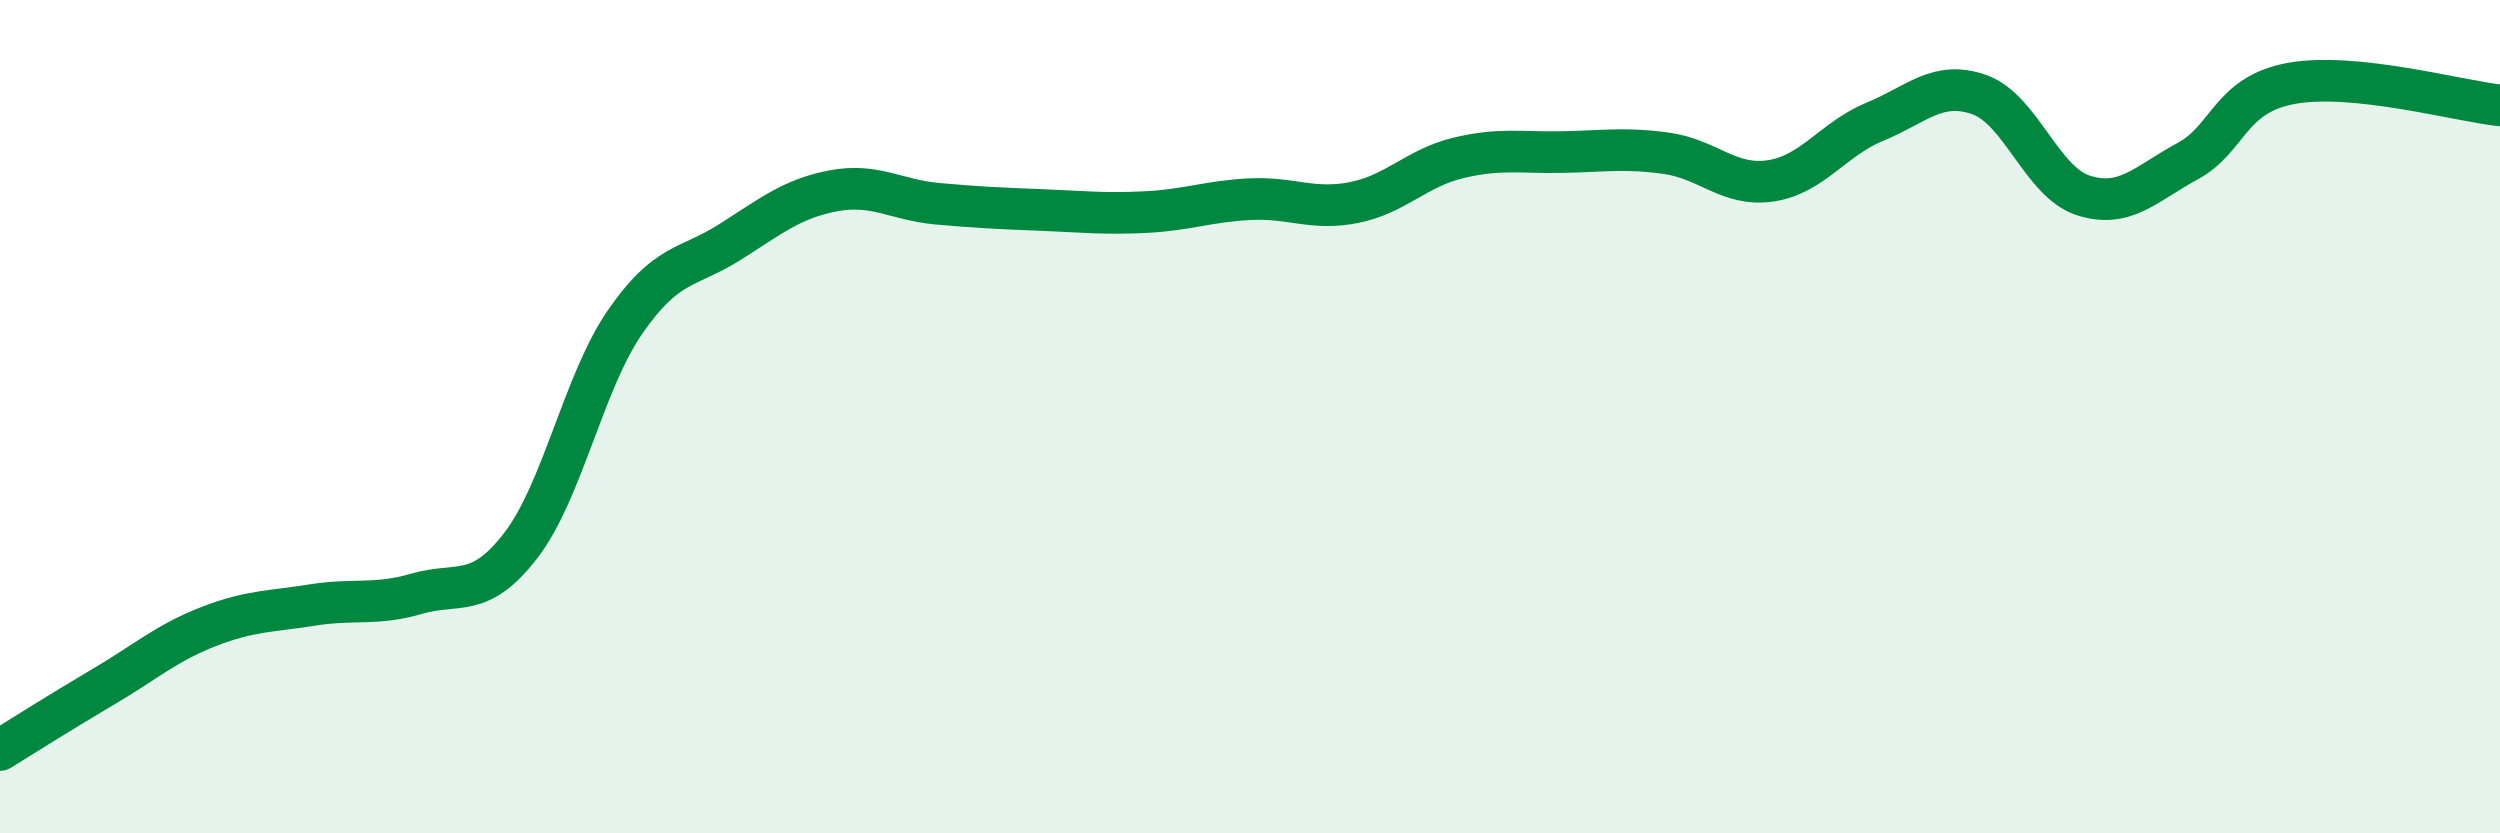
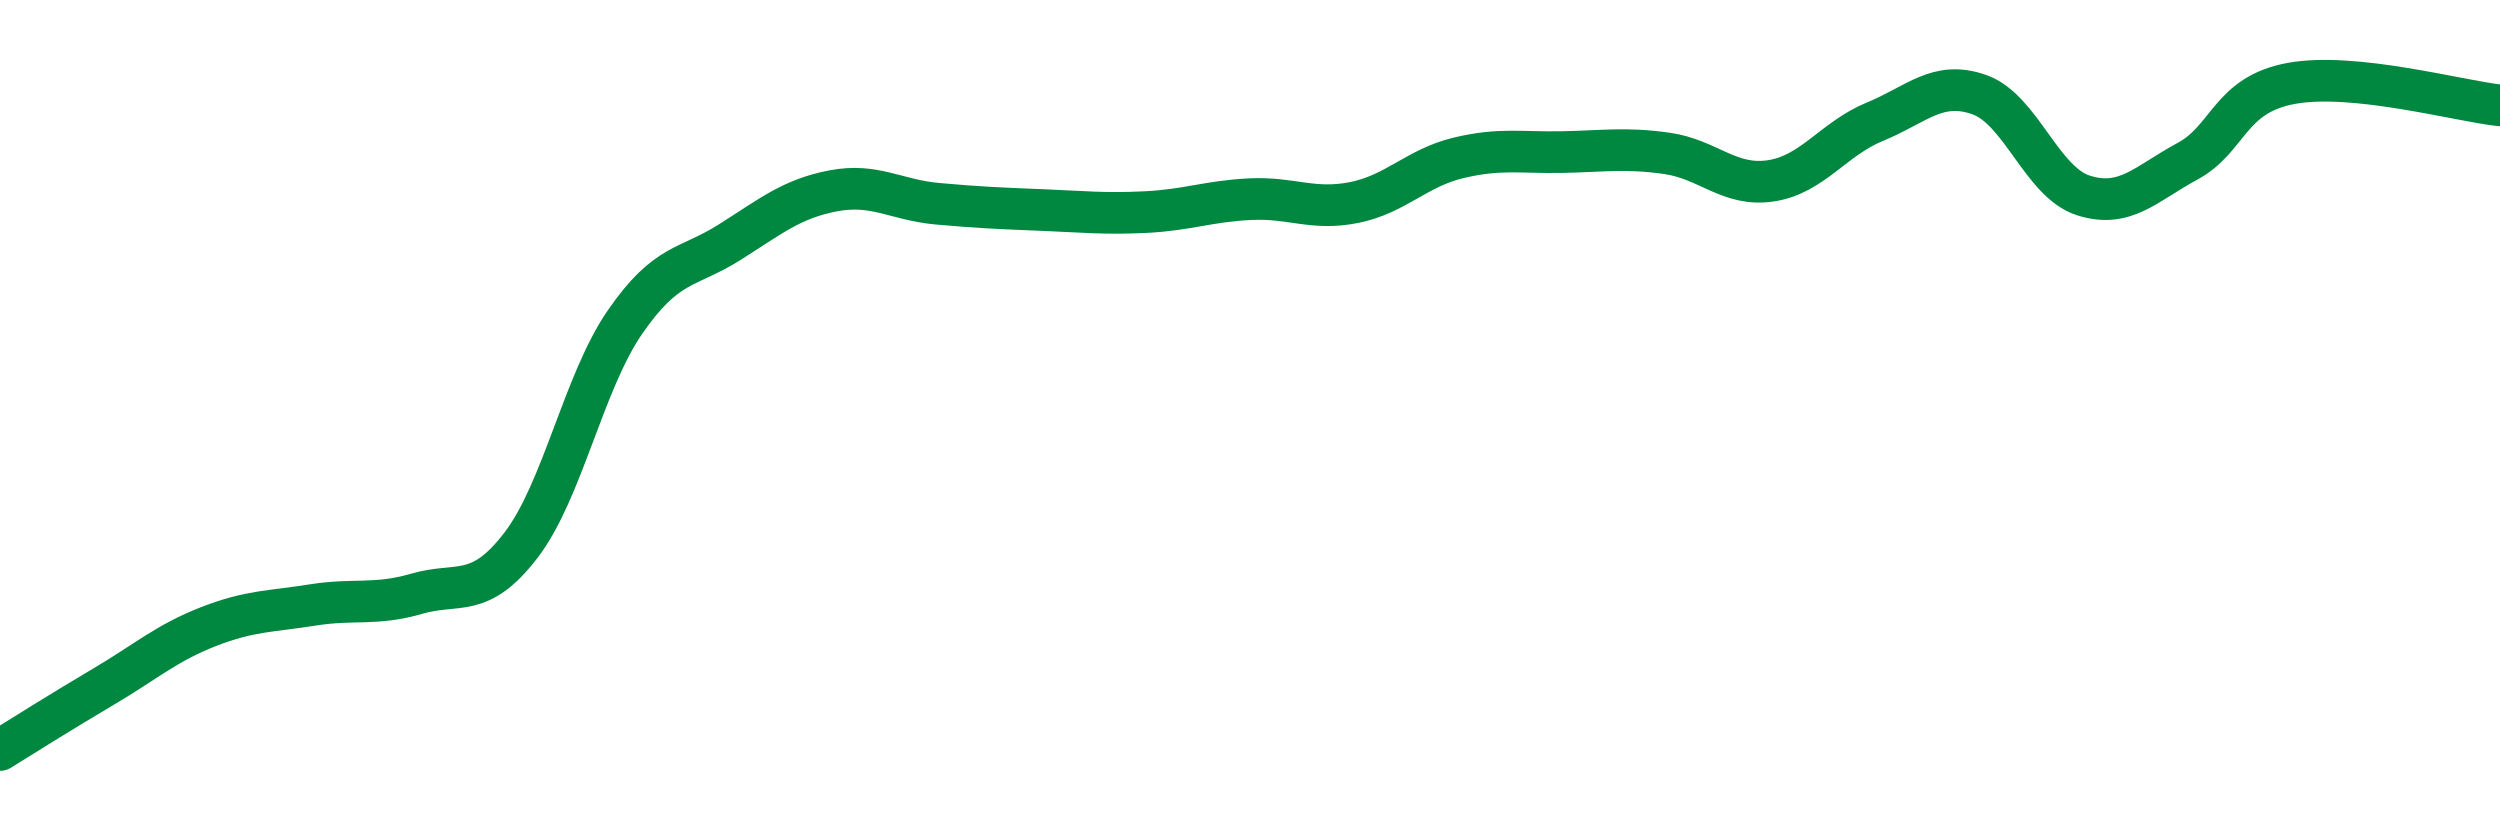
<svg xmlns="http://www.w3.org/2000/svg" width="60" height="20" viewBox="0 0 60 20">
-   <path d="M 0,18 C 0.5,17.69 1.5,17.06 2.5,16.47 C 3.5,15.88 4,15.43 5,15.04 C 6,14.65 6.5,14.68 7.5,14.52 C 8.5,14.36 9,14.54 10,14.25 C 11,13.96 11.5,14.39 12.5,13.09 C 13.5,11.79 14,9.18 15,7.73 C 16,6.28 16.5,6.45 17.5,5.82 C 18.5,5.19 19,4.77 20,4.58 C 21,4.39 21.5,4.8 22.5,4.89 C 23.5,4.98 24,5 25,5.04 C 26,5.08 26.5,5.14 27.5,5.09 C 28.5,5.04 29,4.83 30,4.78 C 31,4.73 31.5,5.06 32.5,4.86 C 33.5,4.66 34,4.03 35,3.79 C 36,3.55 36.5,3.67 37.5,3.65 C 38.5,3.63 39,3.54 40,3.68 C 41,3.82 41.5,4.49 42.5,4.34 C 43.5,4.19 44,3.33 45,2.92 C 46,2.51 46.5,1.92 47.5,2.27 C 48.5,2.62 49,4.37 50,4.69 C 51,5.01 51.5,4.41 52.5,3.87 C 53.5,3.33 53.5,2.27 55,2 C 56.5,1.73 59,2.42 60,2.53L60 20L0 20Z" fill="#008740" opacity="0.1" stroke-linecap="round" stroke-linejoin="round" />
  <path d="M 0,18 C 0.5,17.69 1.5,17.06 2.5,16.47 C 3.5,15.88 4,15.43 5,15.04 C 6,14.65 6.5,14.68 7.5,14.52 C 8.5,14.36 9,14.54 10,14.25 C 11,13.96 11.5,14.39 12.5,13.09 C 13.5,11.79 14,9.18 15,7.73 C 16,6.28 16.5,6.45 17.5,5.82 C 18.5,5.19 19,4.77 20,4.58 C 21,4.39 21.5,4.8 22.5,4.89 C 23.5,4.98 24,5 25,5.04 C 26,5.08 26.5,5.14 27.5,5.09 C 28.5,5.04 29,4.83 30,4.78 C 31,4.73 31.5,5.06 32.5,4.86 C 33.5,4.66 34,4.03 35,3.79 C 36,3.55 36.5,3.67 37.5,3.65 C 38.5,3.63 39,3.54 40,3.68 C 41,3.82 41.5,4.49 42.5,4.34 C 43.5,4.19 44,3.33 45,2.92 C 46,2.51 46.5,1.92 47.5,2.27 C 48.5,2.62 49,4.37 50,4.69 C 51,5.01 51.5,4.41 52.5,3.87 C 53.5,3.33 53.5,2.27 55,2 C 56.5,1.73 59,2.42 60,2.53" stroke="#008740" stroke-width="1" fill="none" stroke-linecap="round" stroke-linejoin="round" />
</svg>